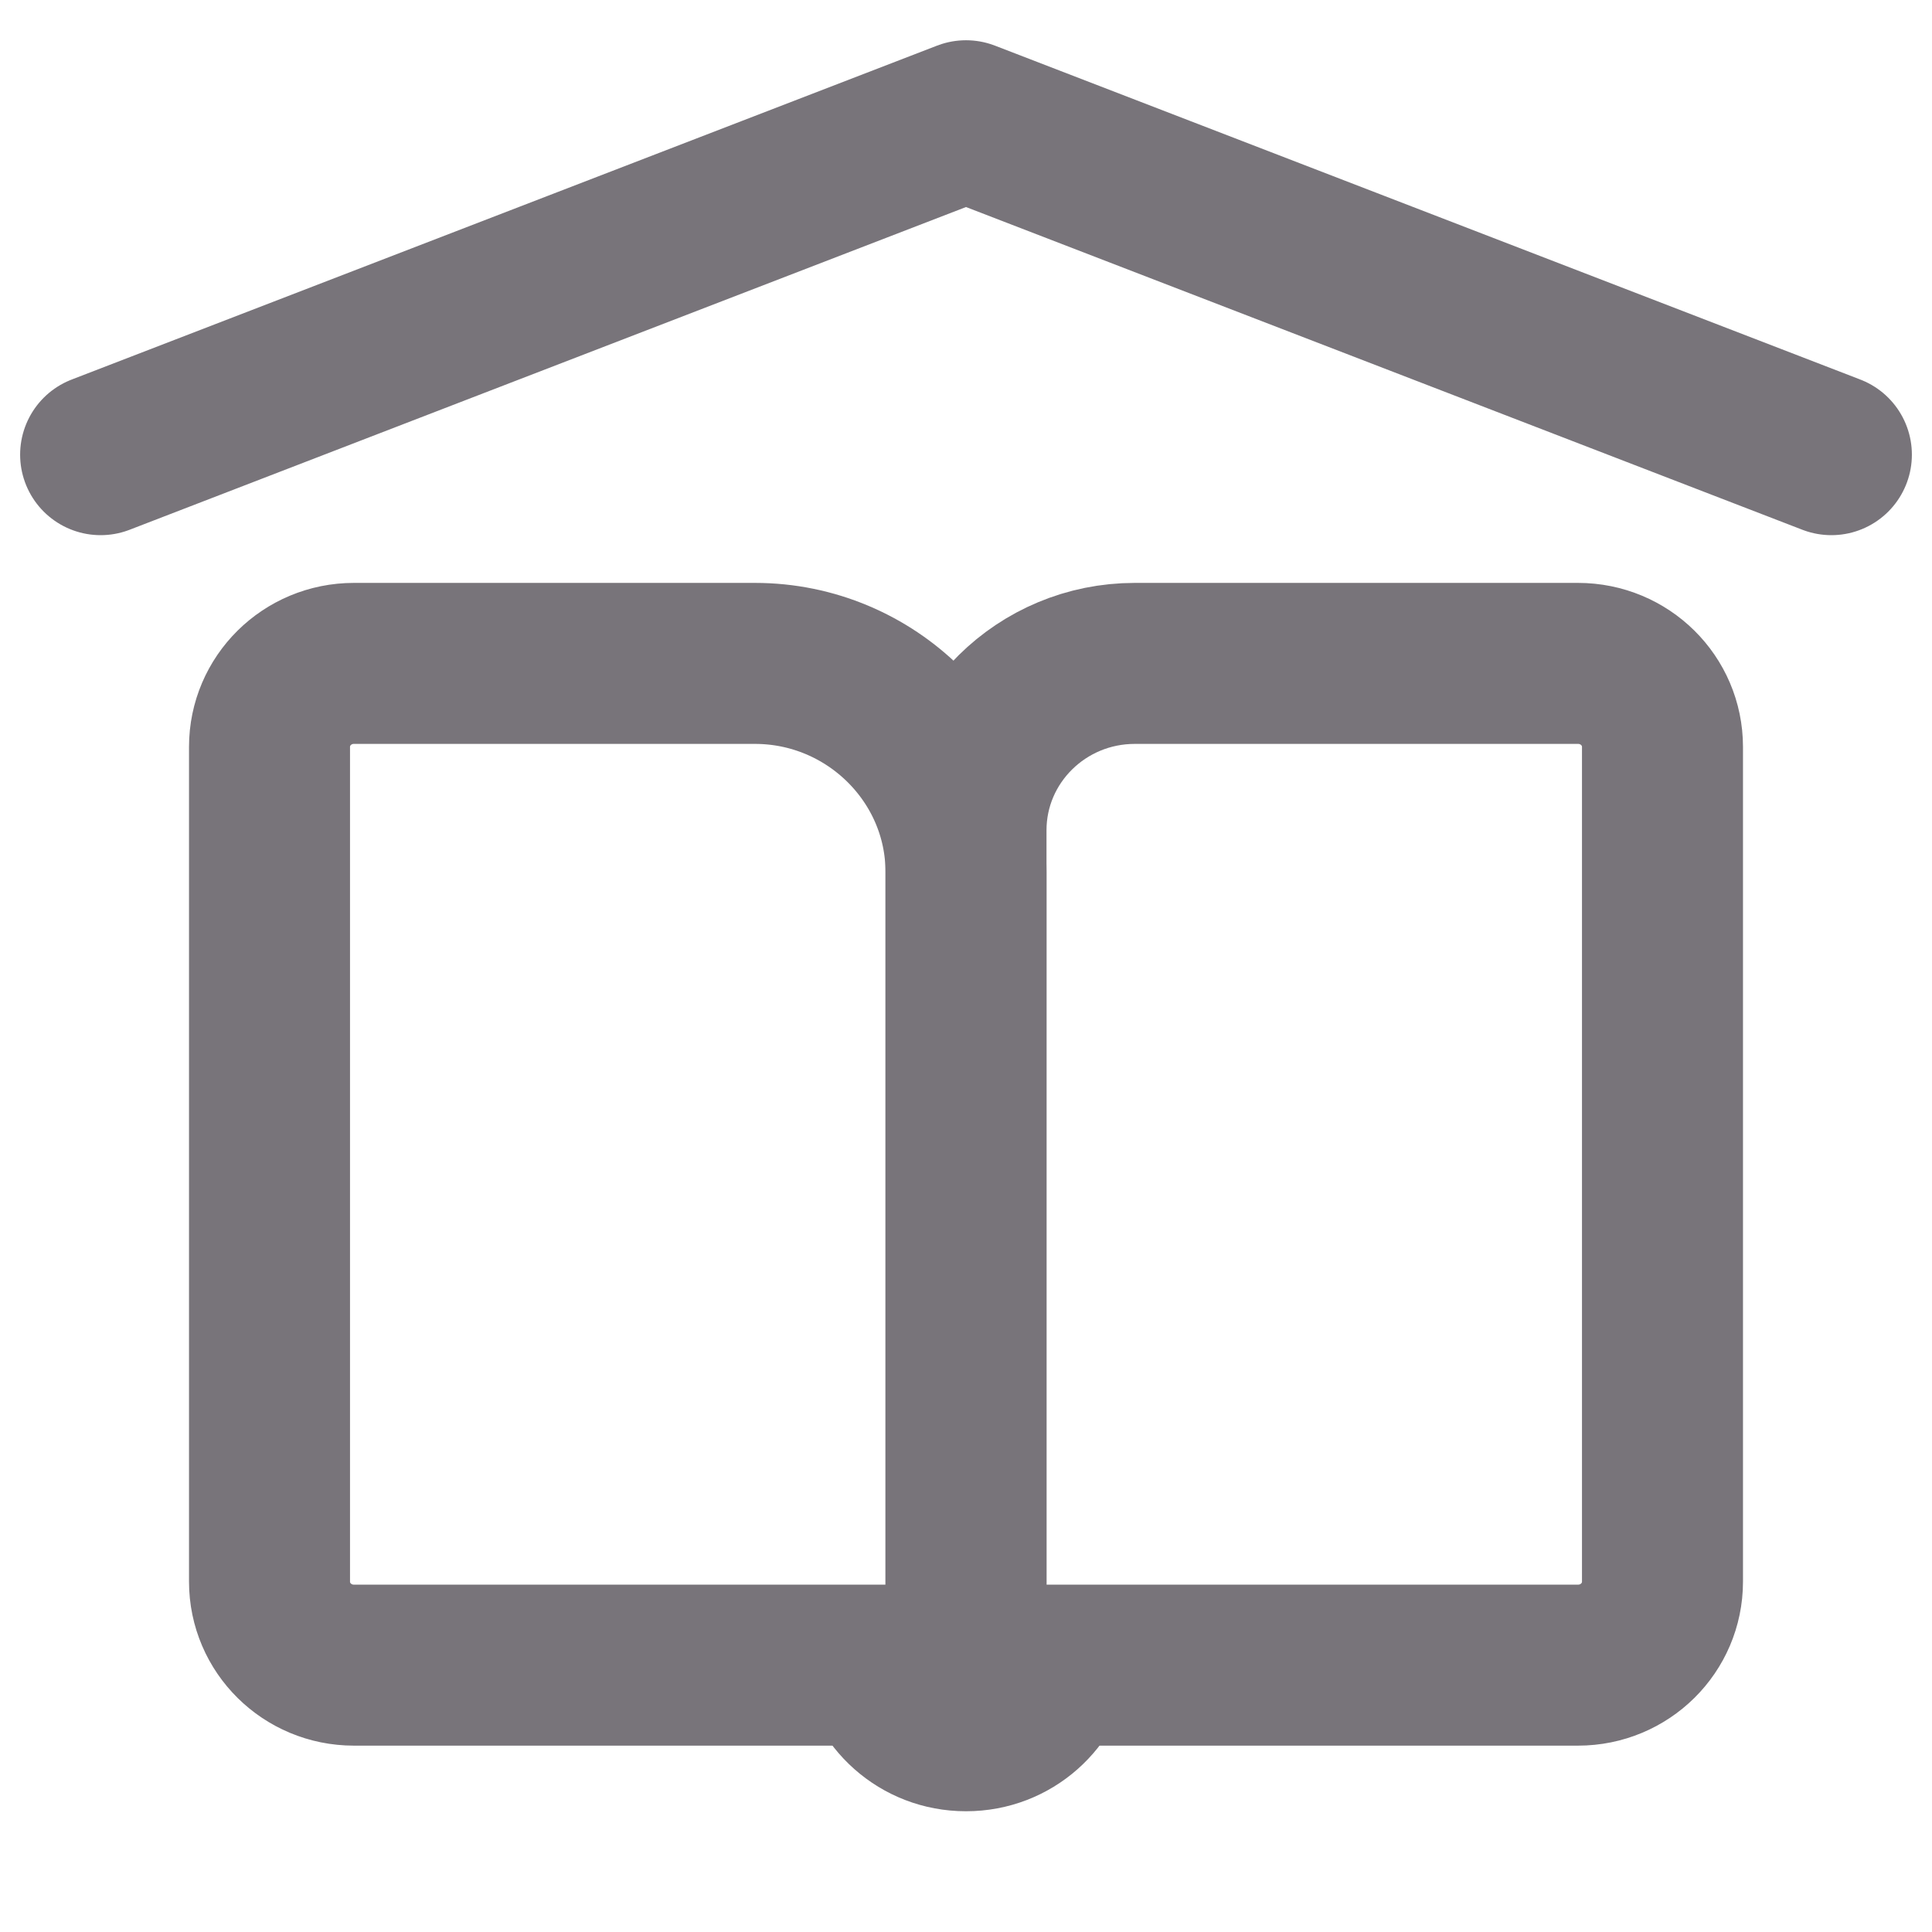
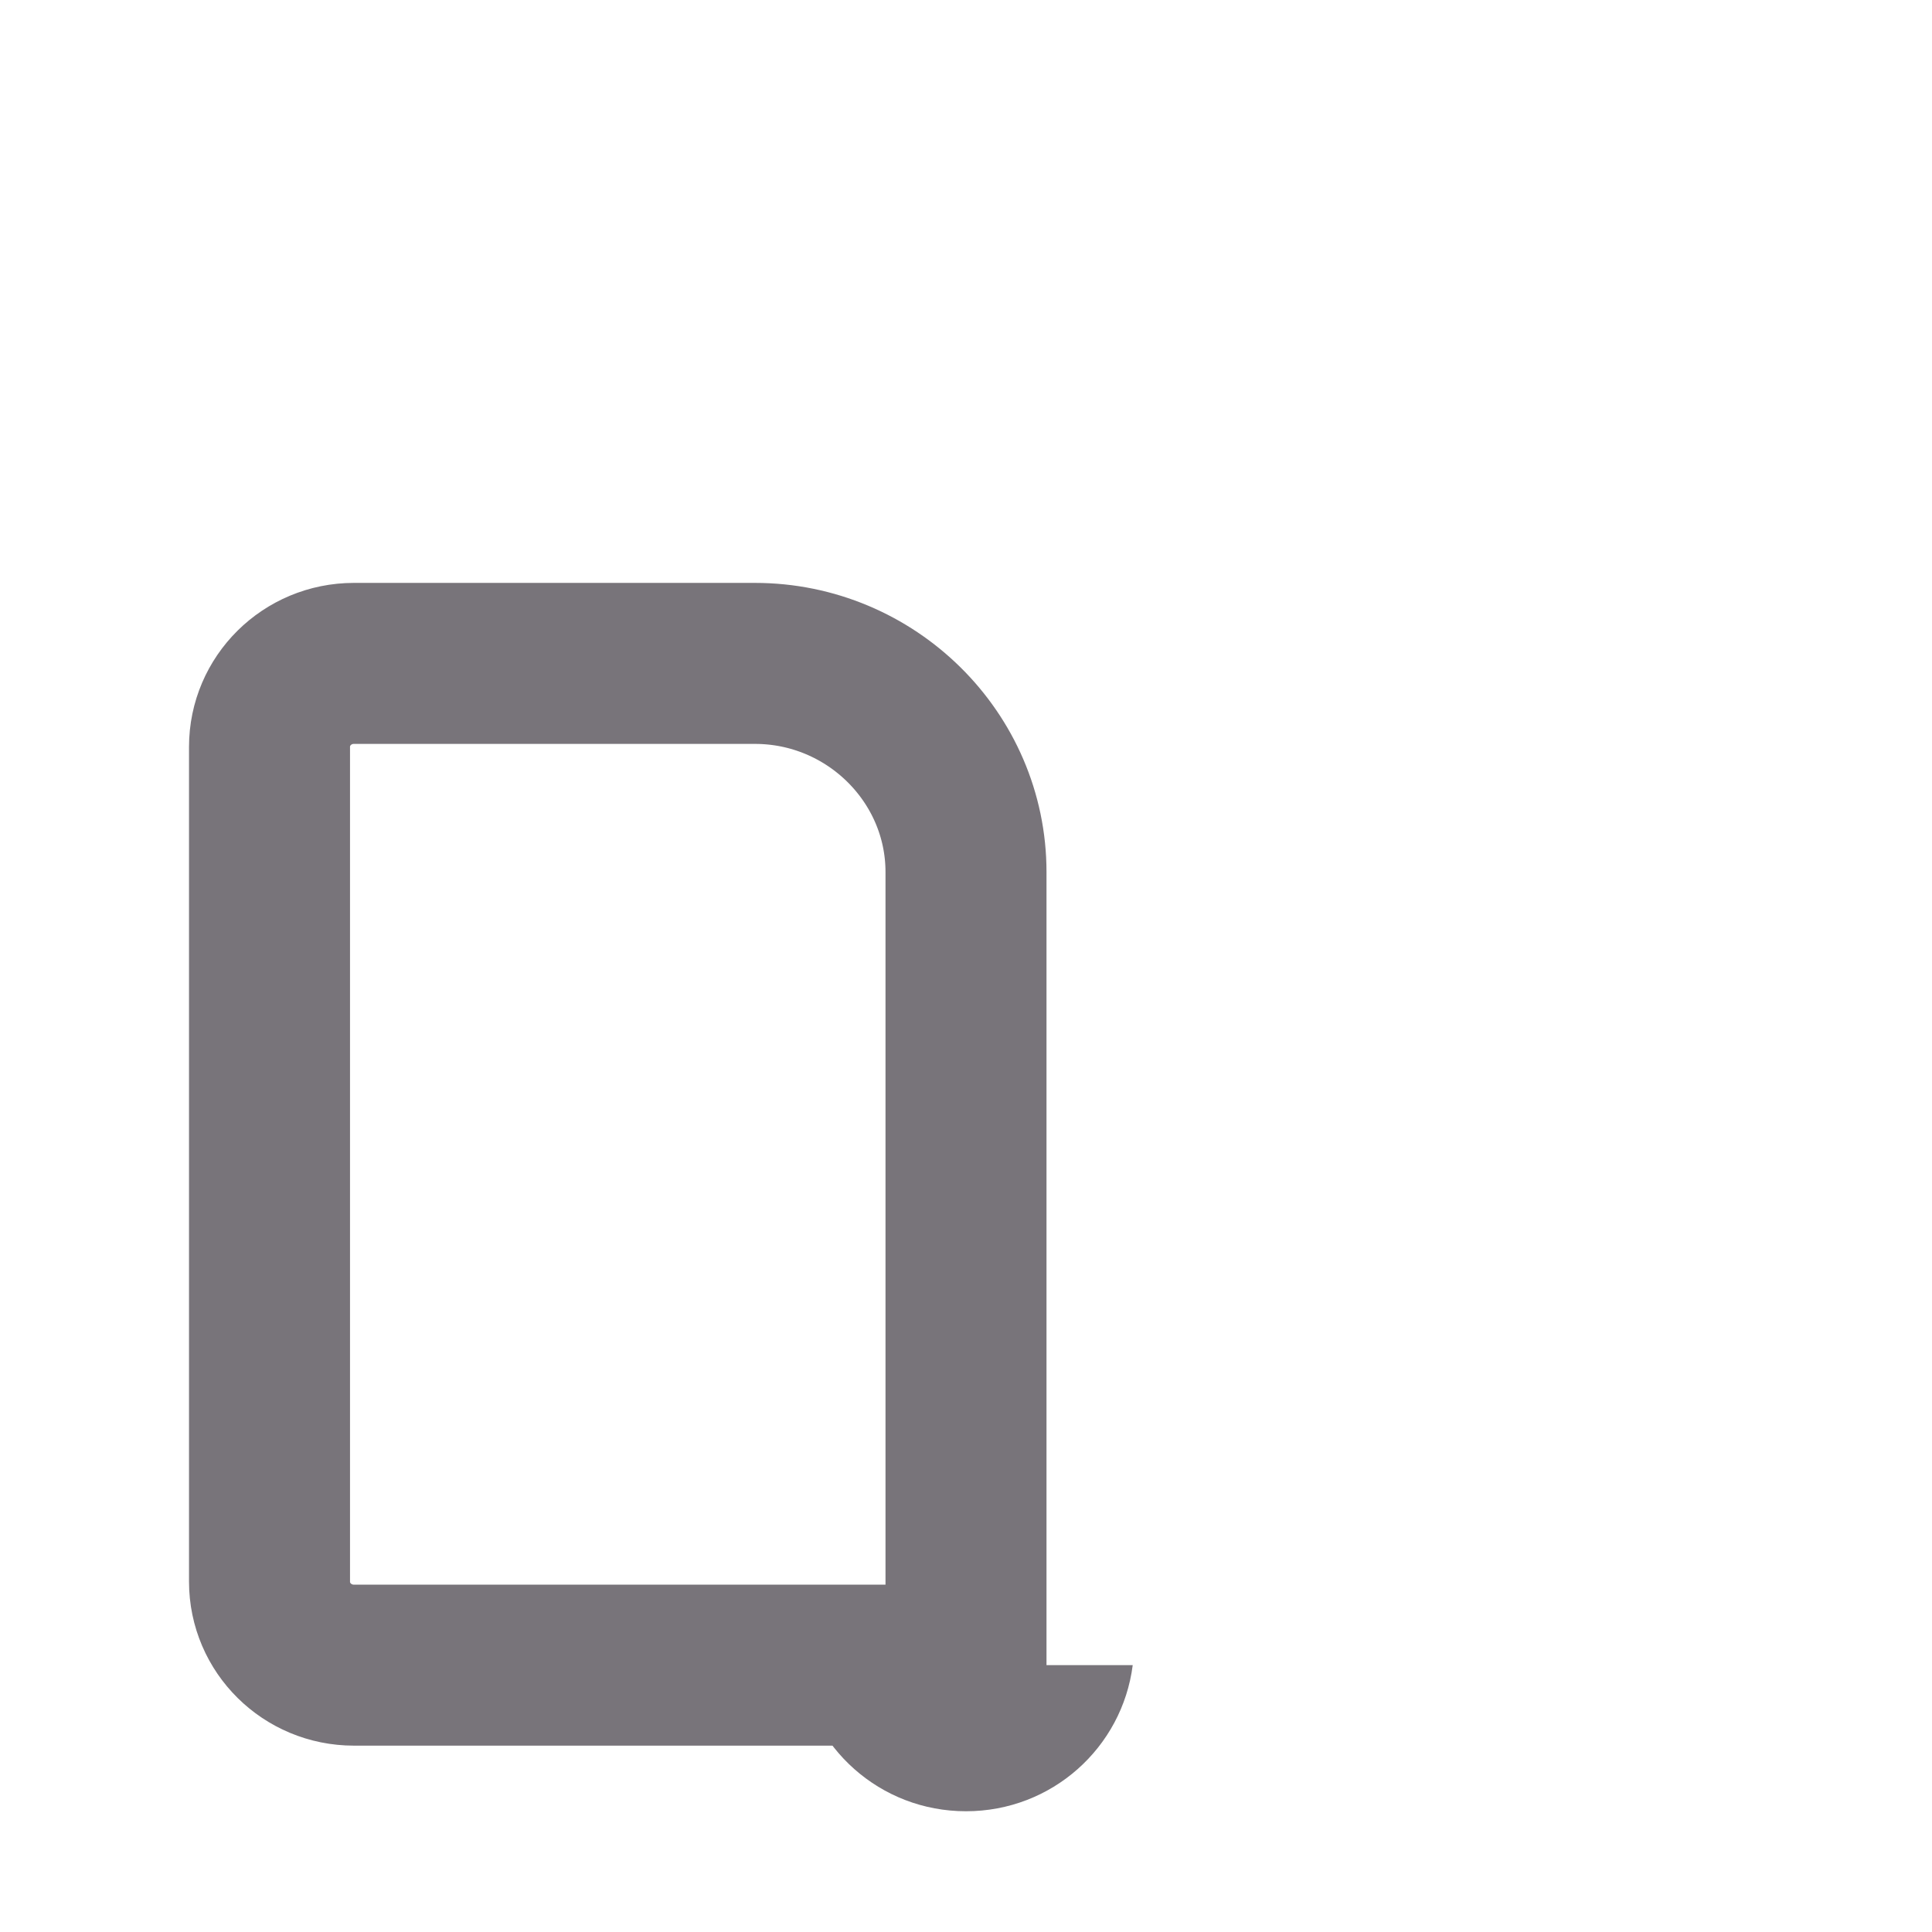
<svg xmlns="http://www.w3.org/2000/svg" width="24" height="24" viewBox="0 0 24 24" fill="none">
  <path d="M9.929 20.685C10.059 21.707 10.931 22.5 12 22.5C13.069 22.5 13.941 21.707 14.071 20.685H9.929Z" fill="#78747A" />
-   <path d="M19.603 8.241H14.097C12.939 8.241 12 9.169 12 10.315V20.685H19.603C20.183 20.685 20.652 20.221 20.652 19.648V9.278C20.652 8.705 20.183 8.241 19.603 8.241Z" stroke="#78747A" stroke-width="2" stroke-miterlimit="10" stroke-linecap="round" stroke-linejoin="round" />
  <path d="M3.348 9.278V19.648C3.348 20.221 3.817 20.685 4.396 20.685H12V10.833C12 9.407 10.82 8.241 9.378 8.241H4.396C3.817 8.241 3.348 8.705 3.348 9.278Z" stroke="#78747A" stroke-width="2" stroke-miterlimit="10" stroke-linecap="round" stroke-linejoin="round" />
-   <path d="M1.25 5.648L12 1.5L22.75 5.648" stroke="#78747A" stroke-width="2" stroke-miterlimit="10" stroke-linecap="round" stroke-linejoin="round" />
</svg>